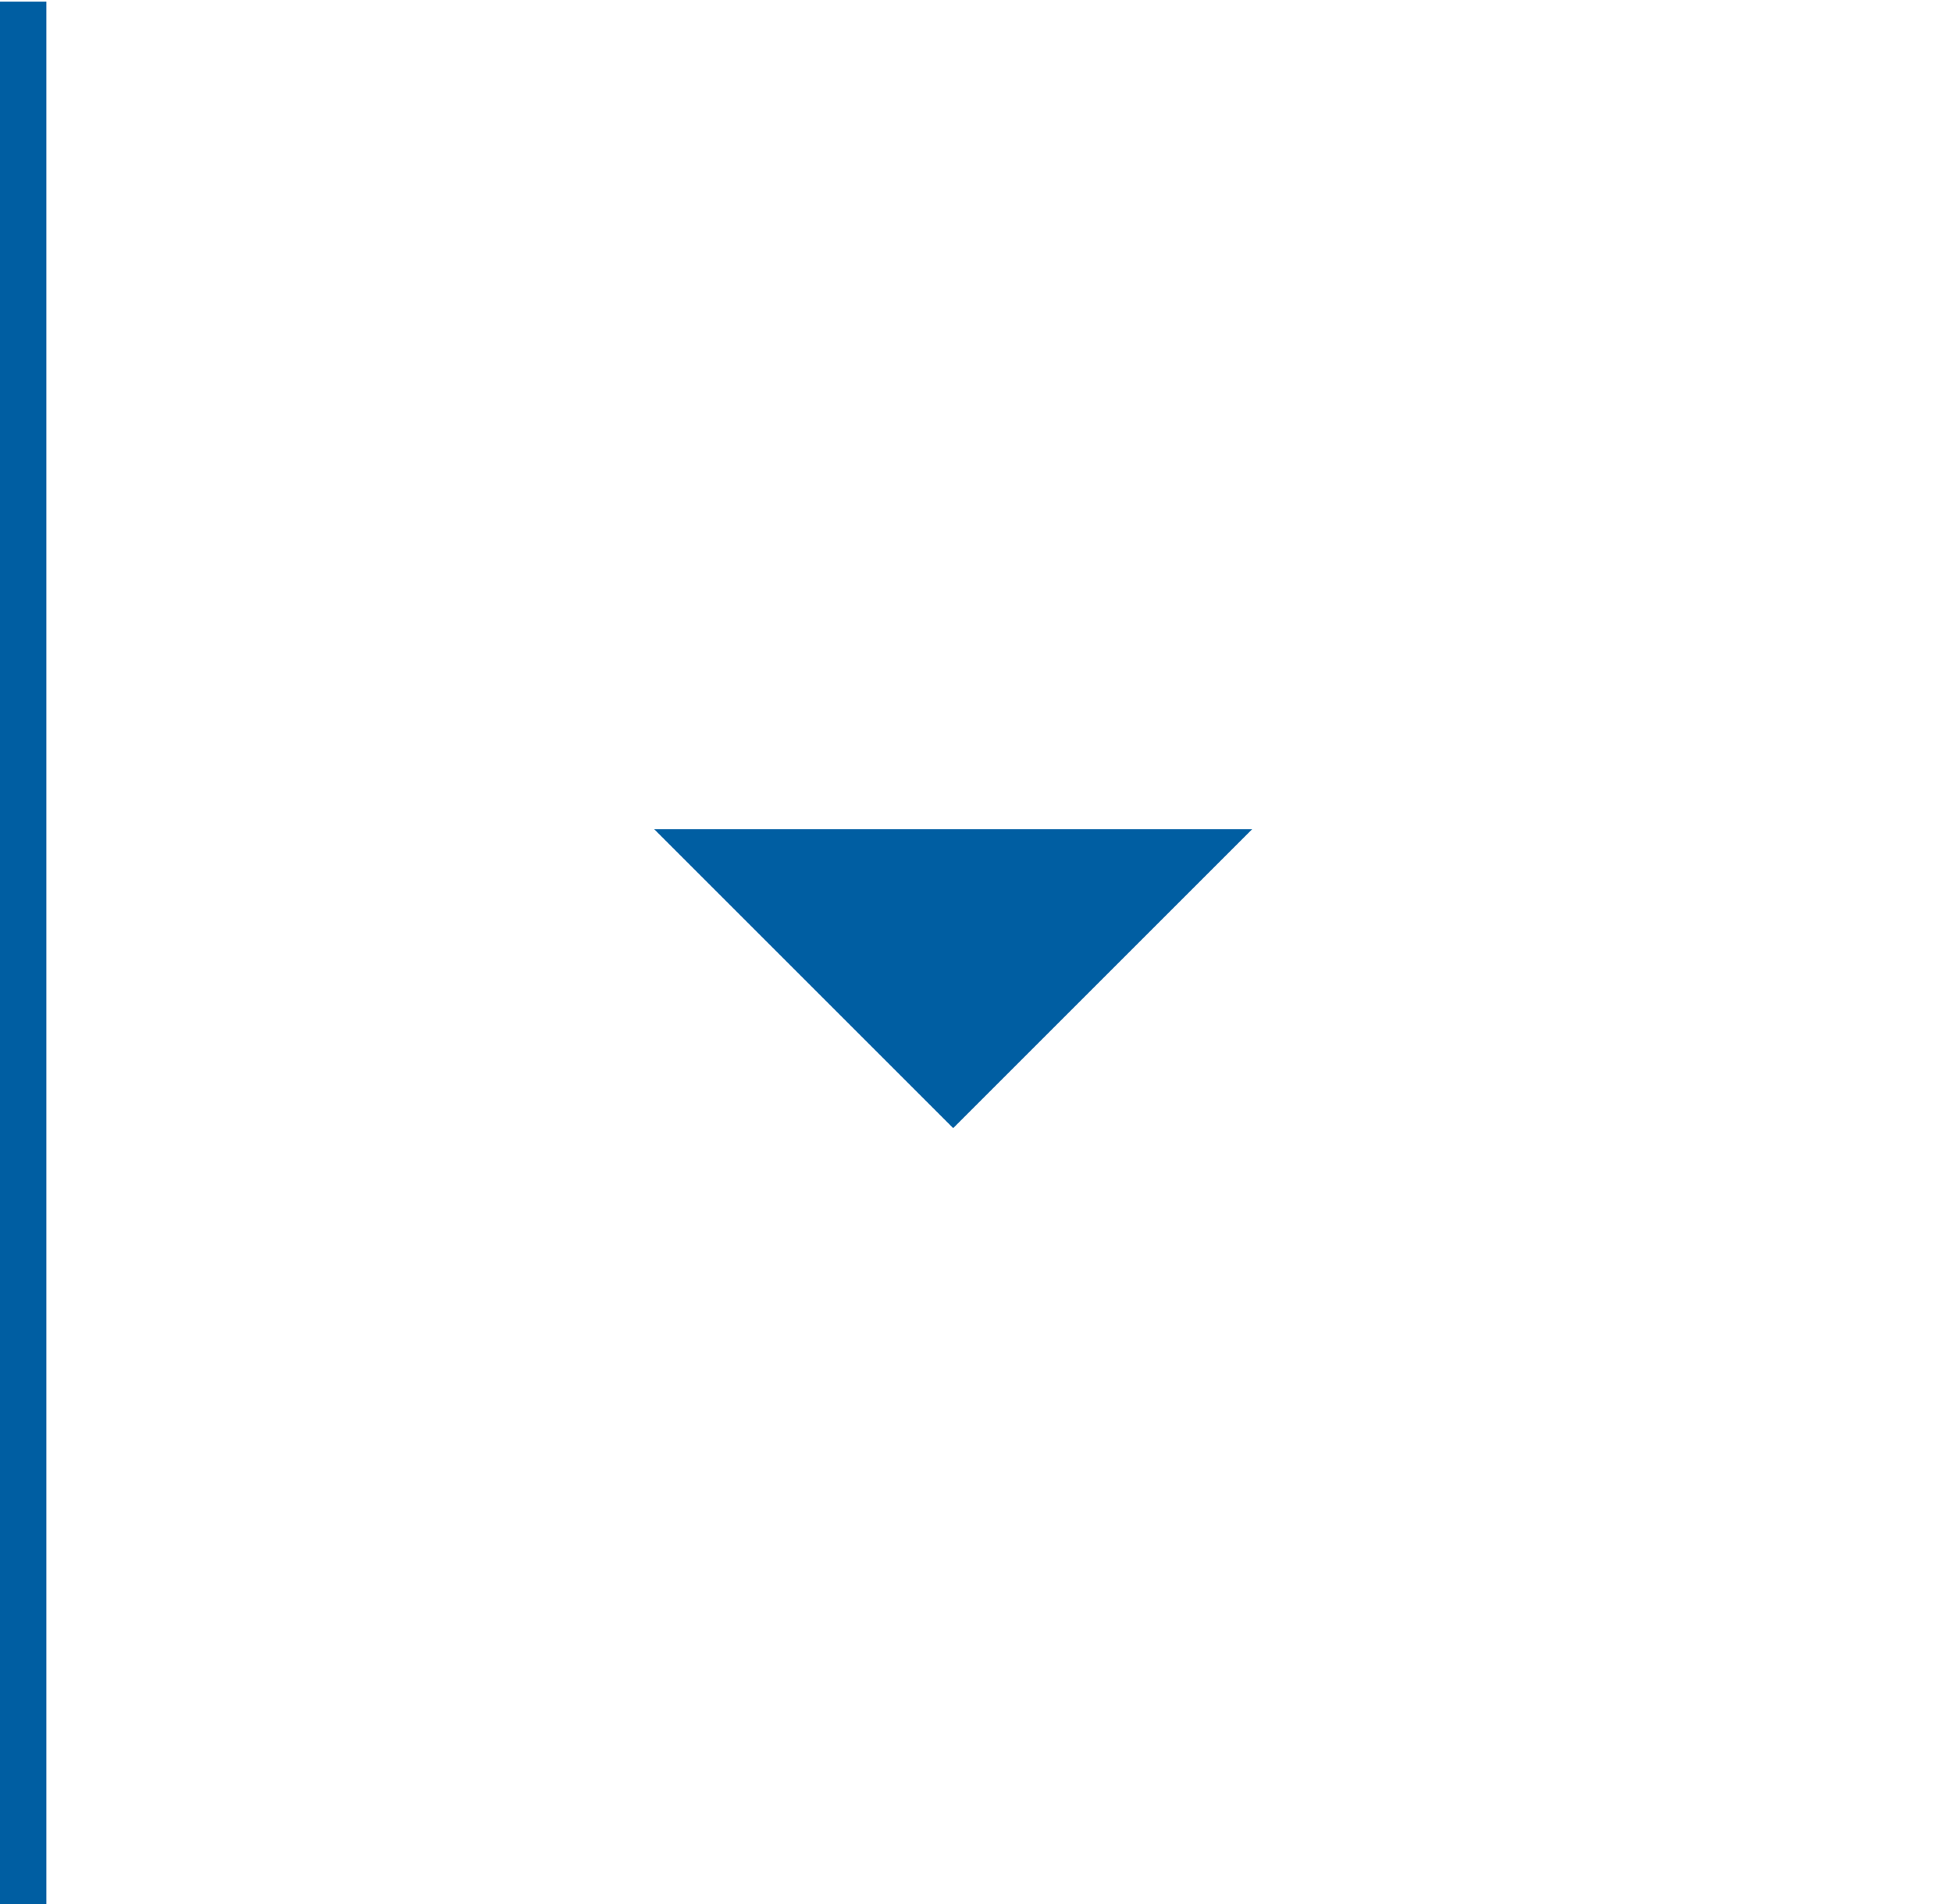
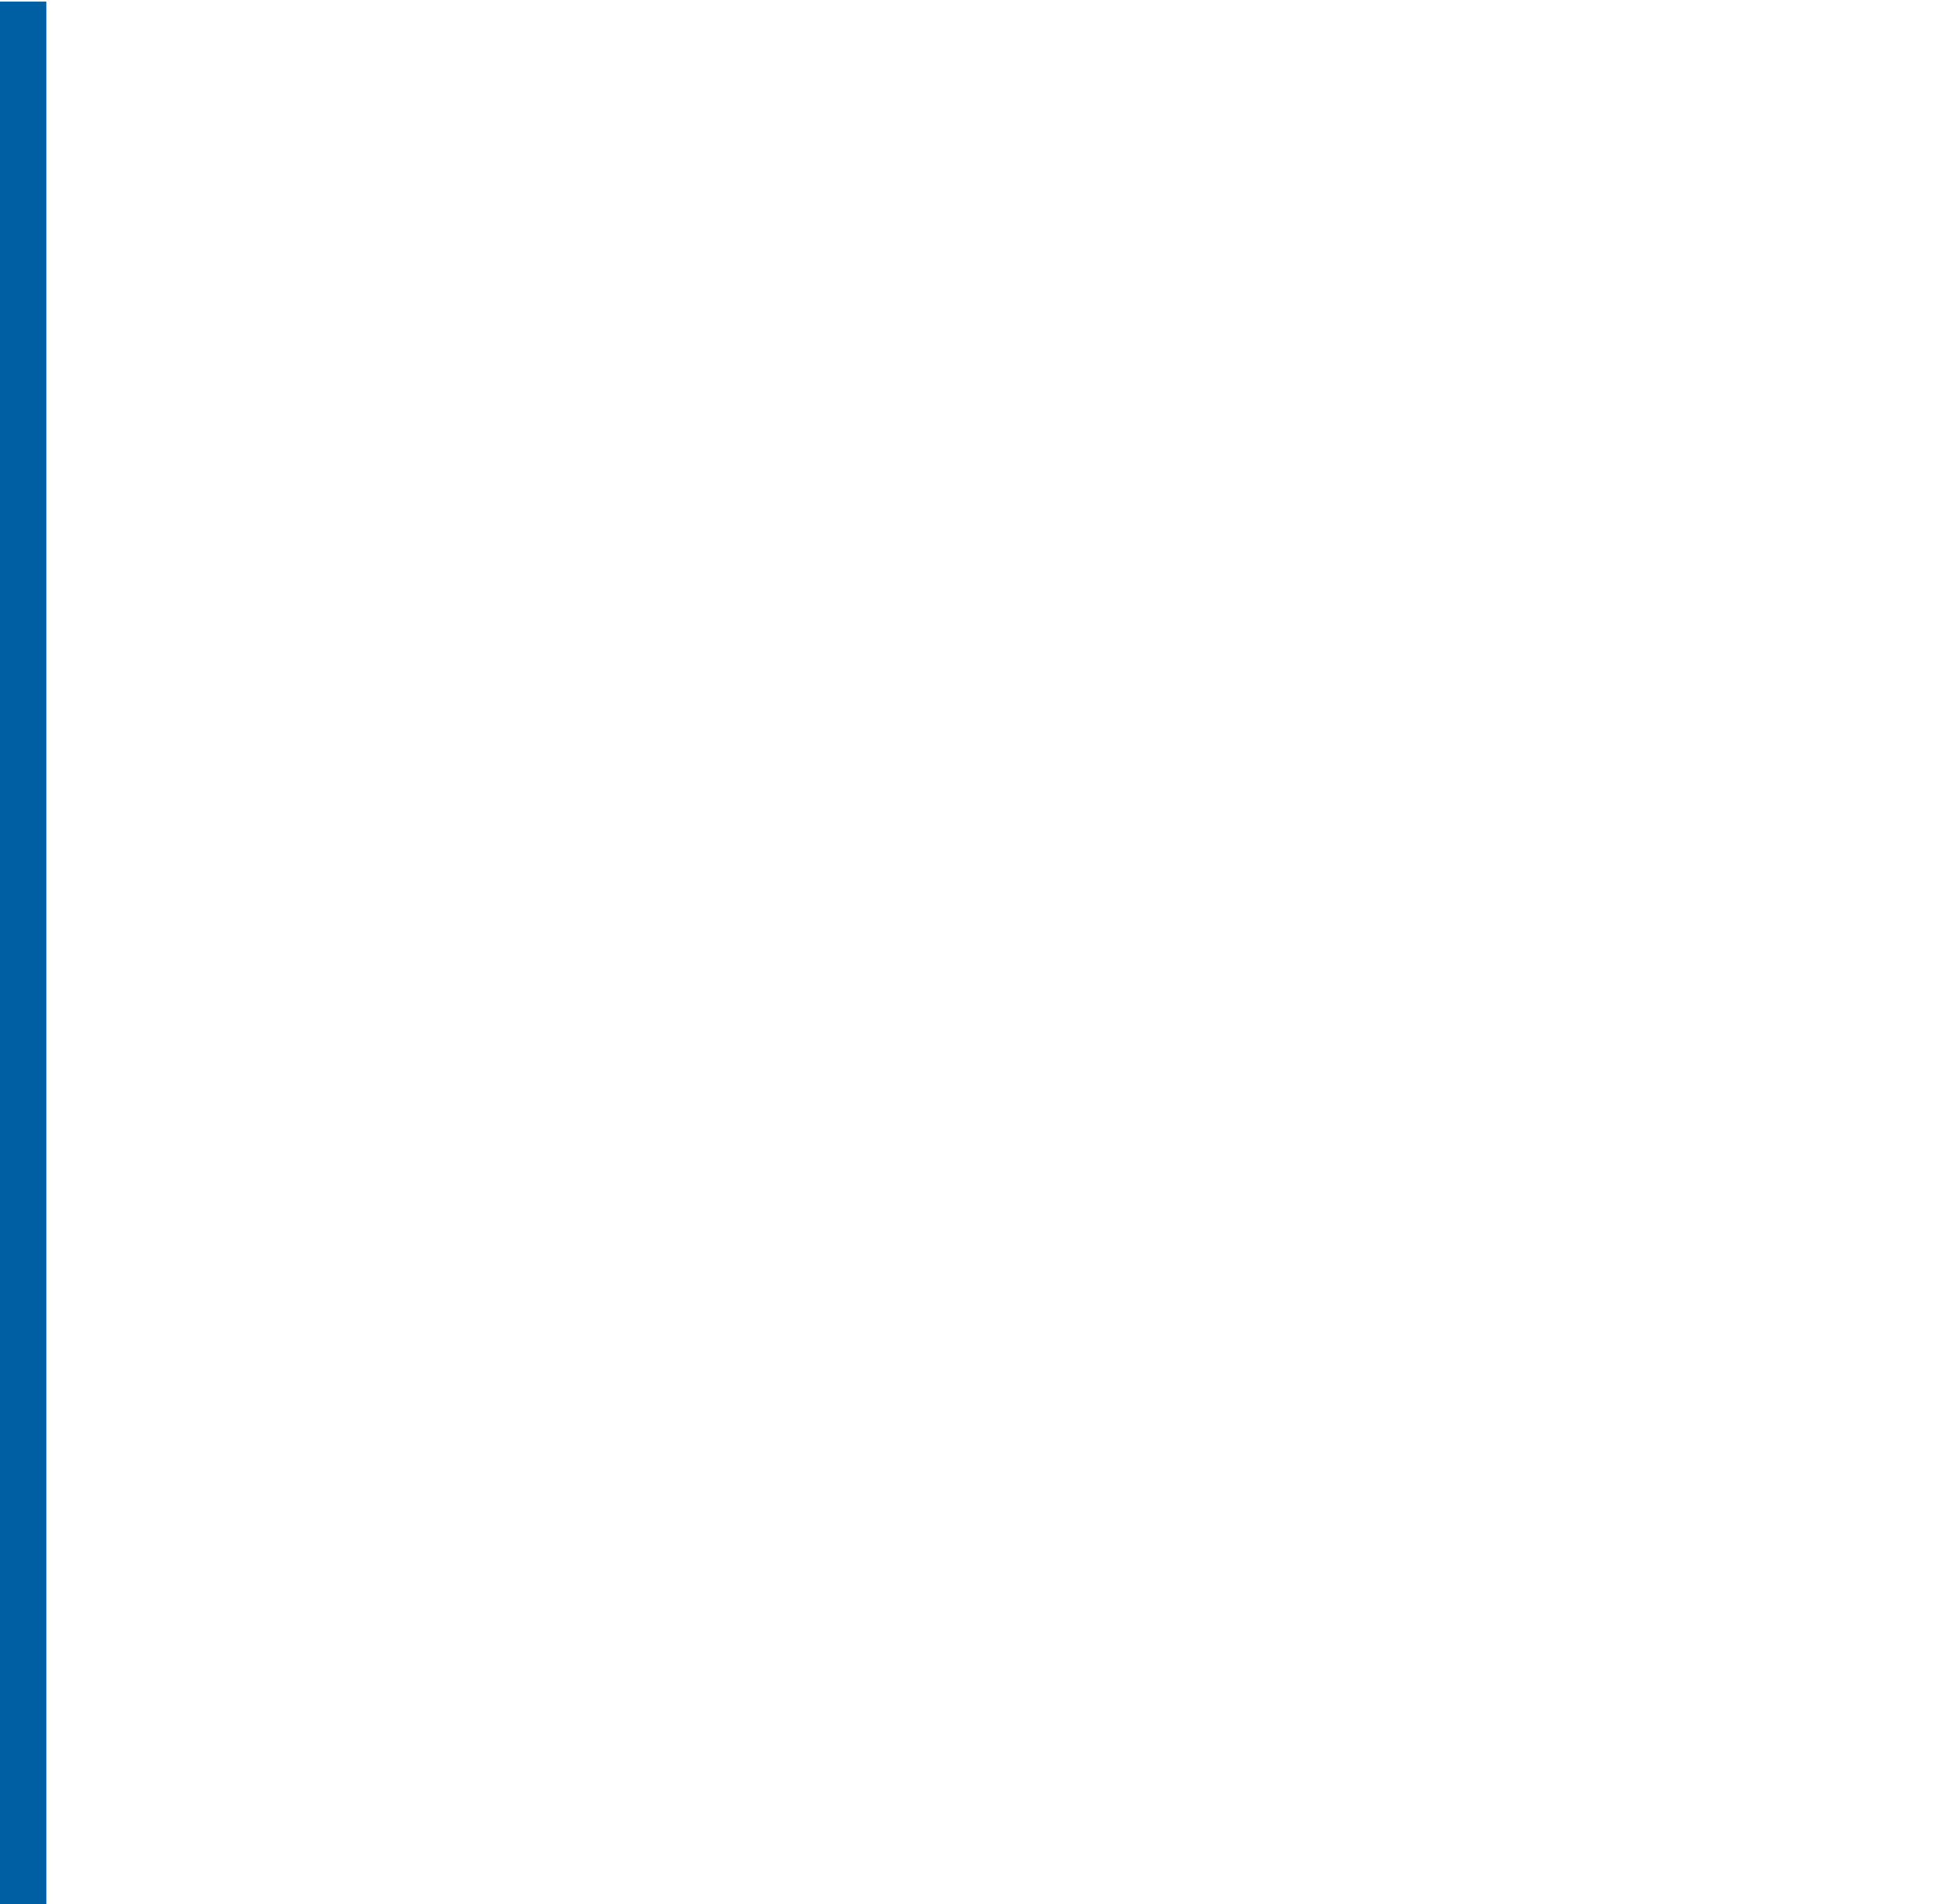
<svg xmlns="http://www.w3.org/2000/svg" height="40" width="41">
  <path d="M.447.034V40" fill="none" stroke="#005ea2" stroke-width="1.054" />
-   <path d="M0 4h36v36H0z" fill="none" />
-   <path d="M13.741 17.42l6.28 6.28 6.28-6.28z" fill="#005ea2" />
</svg>